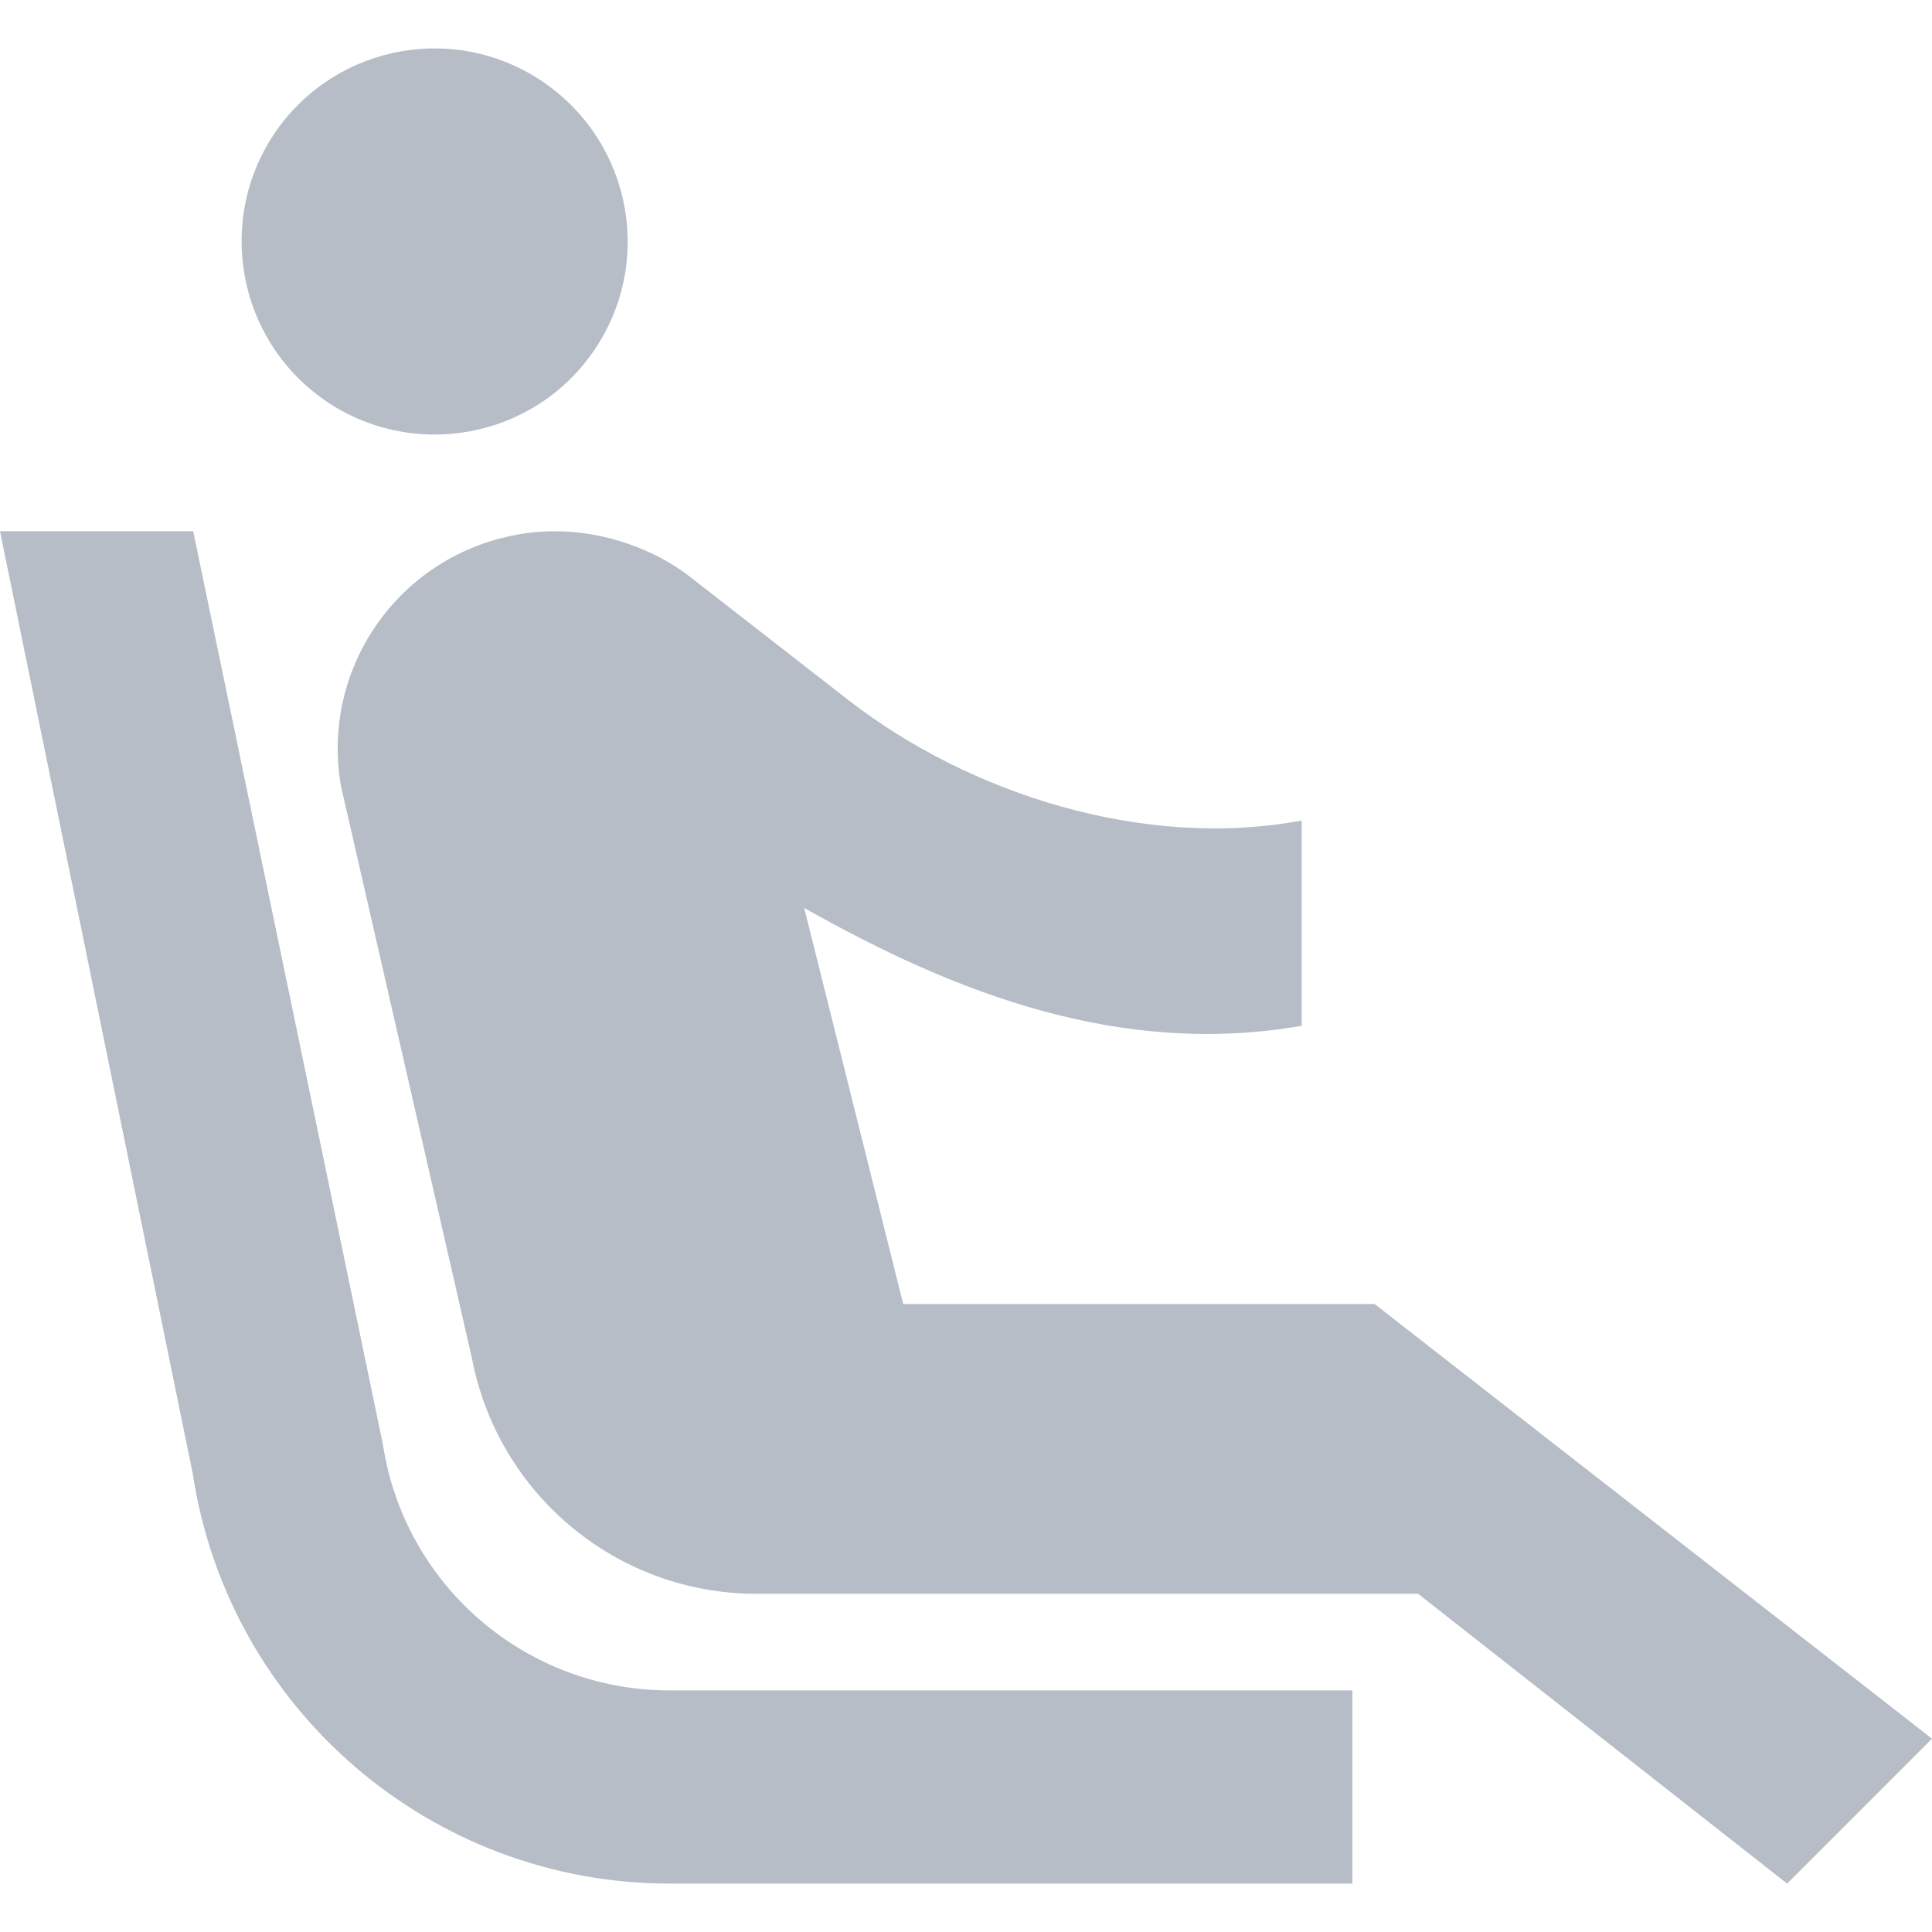
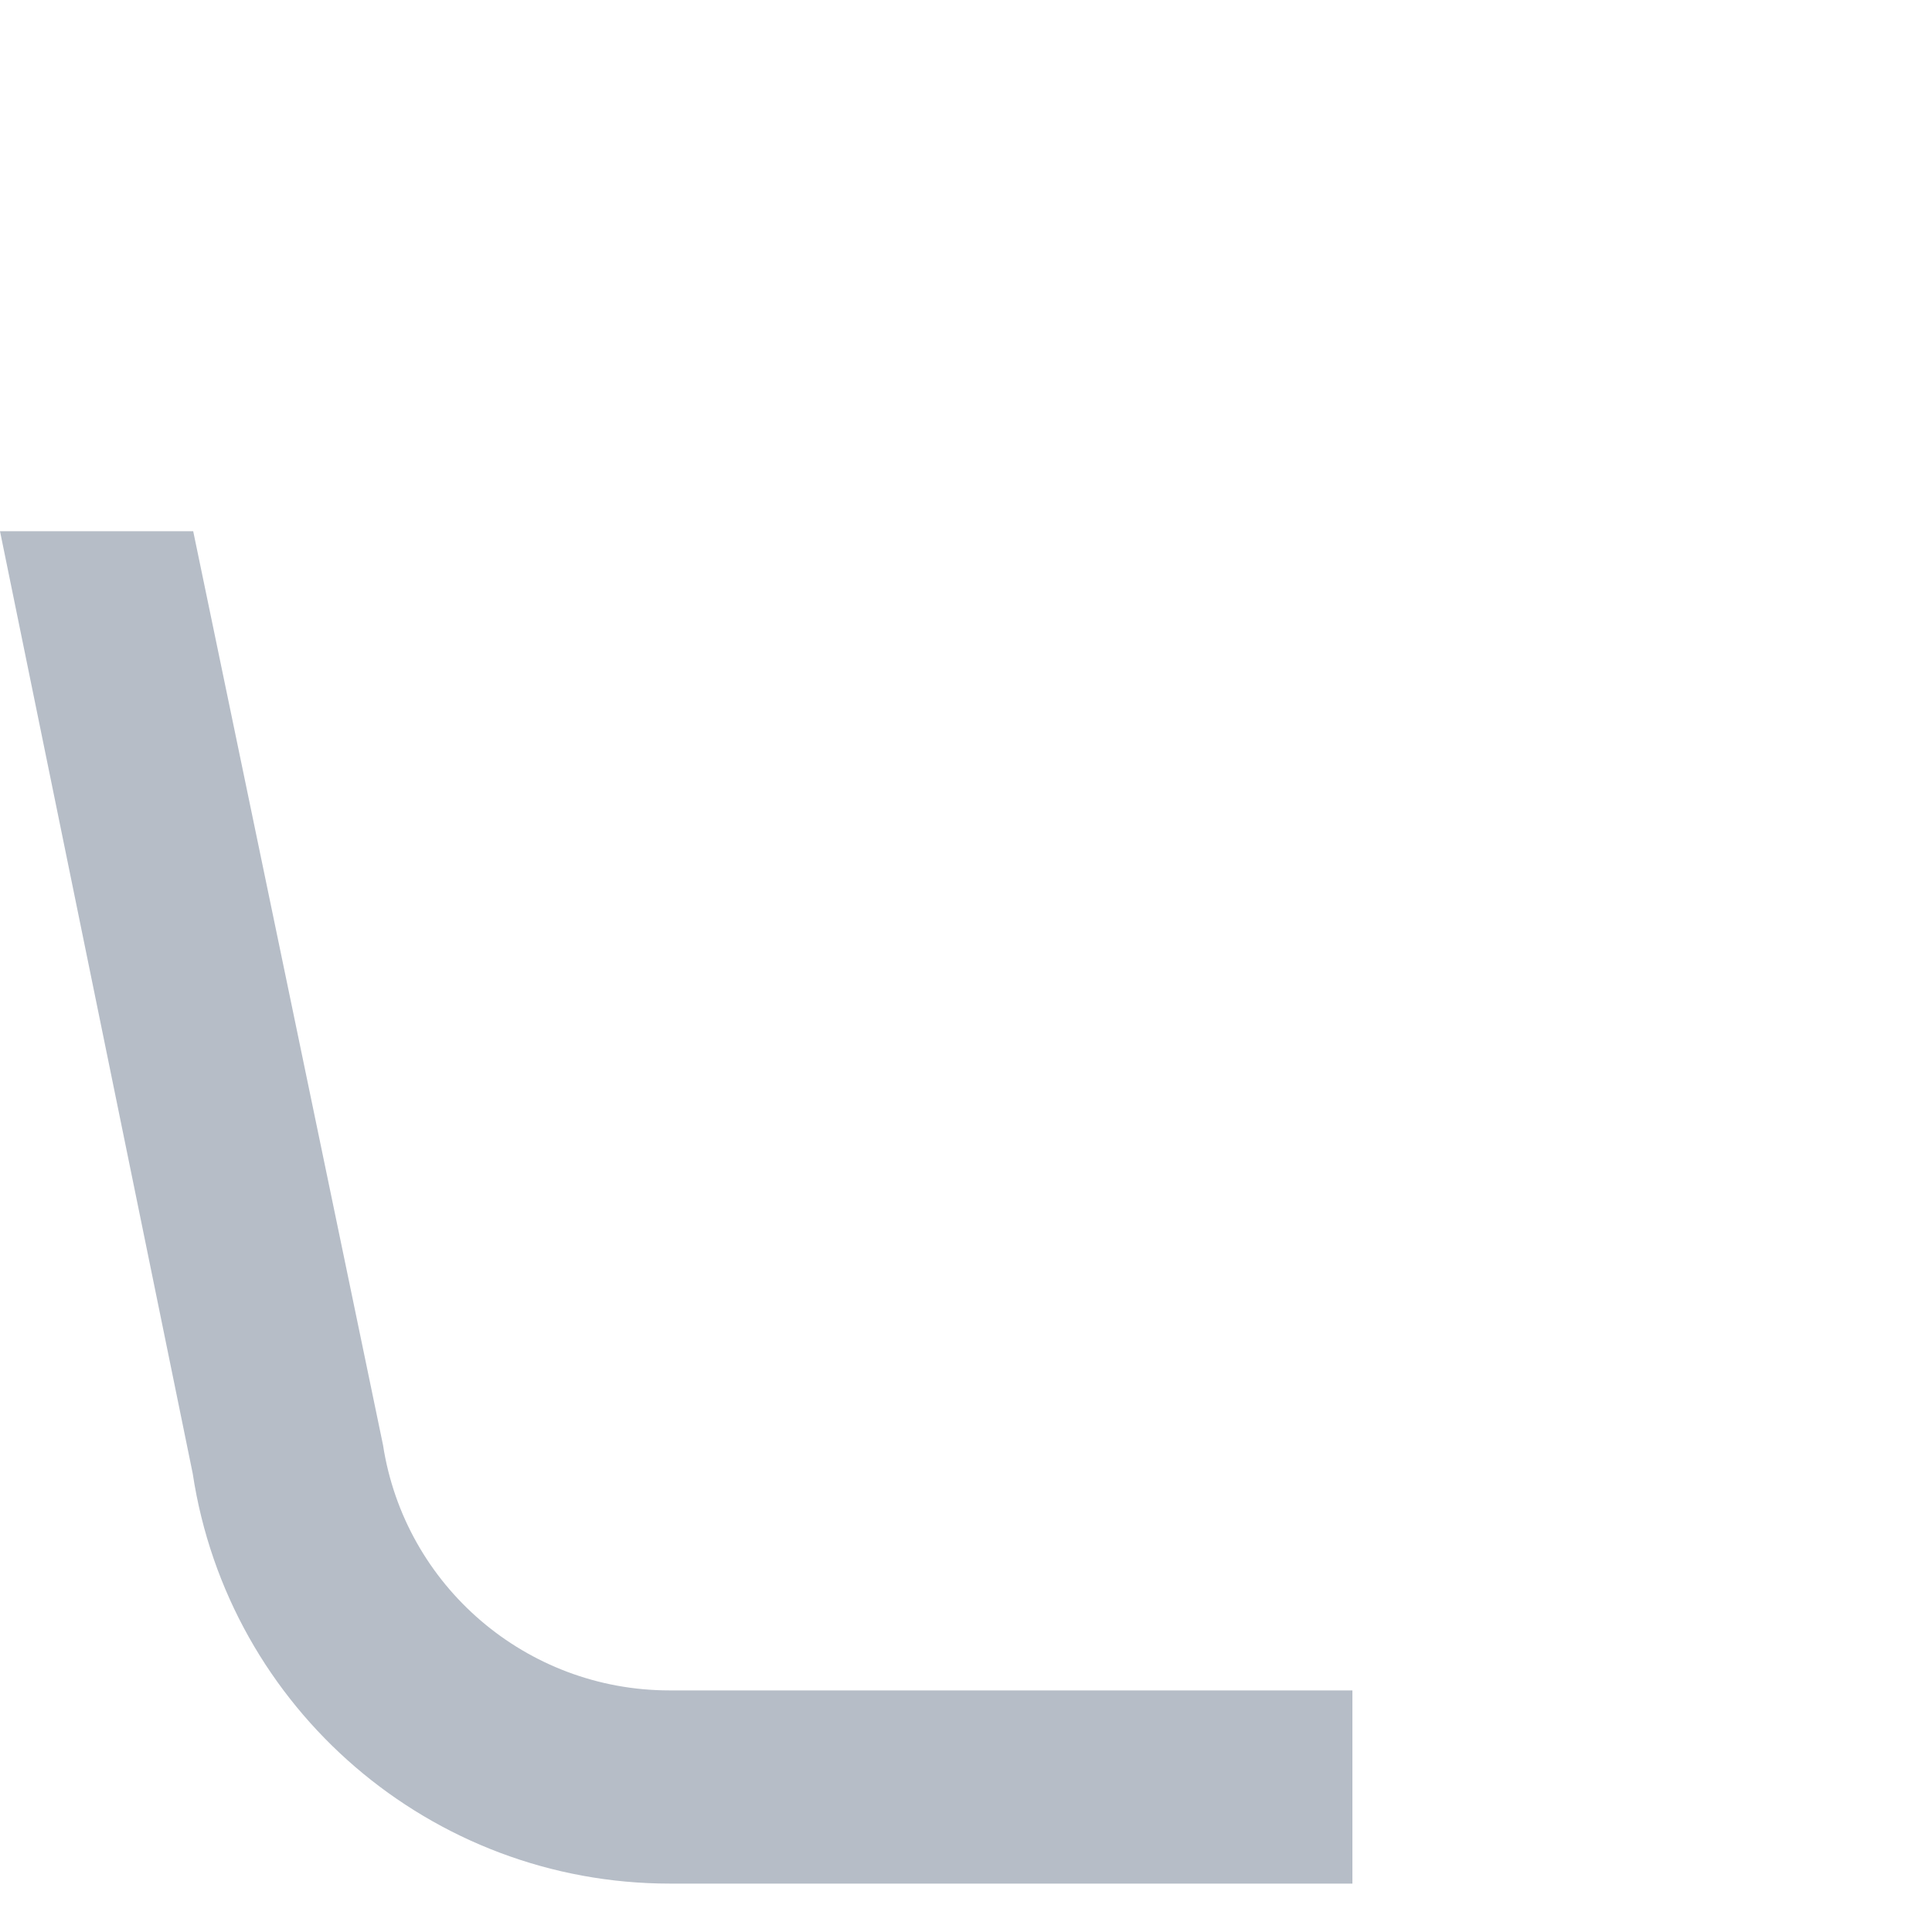
<svg xmlns="http://www.w3.org/2000/svg" style="isolation:isolate" viewBox="0 0 426.667 426.667" width="426.667pt" height="426.667pt">
  <defs>
    <clipPath id="_clipPath_Qb3CermtcNYWmrGZYKPDSoGOg3eaUkbx">
      <rect width="426.667" height="426.667" />
    </clipPath>
  </defs>
  <g clip-path="url(#_clipPath_Qb3CermtcNYWmrGZYKPDSoGOg3eaUkbx)">
    <g>
      <g>
        <g>
-           <path d=" M 71.573 88.298 C 90.88 101.738 117.44 97.045 130.88 77.845 C 144.427 58.538 139.733 31.978 120.427 18.432 C 101.12 4.885 74.56 9.578 61.013 28.885 C 47.573 48.191 52.267 74.751 71.573 88.298 Z " fill="rgb(182,189,199)" />
-           <path d=" M 84.587 319.125 L 42.667 117.312 L 0 117.312 L 42.56 325.419 C 50.453 377.472 95.253 415.979 147.947 415.979 L 298.667 415.979 L 298.667 373.312 L 147.84 373.312 C 116.267 373.311 89.387 350.271 84.587 319.125 Z " fill="rgb(182,189,199)" />
-           <path d=" M 303.573 287.978 L 199.467 287.978 L 177.6 200.511 C 211.2 219.498 247.573 233.471 287.467 226.538 L 287.467 181.205 C 252.694 187.712 214.08 175.338 187.414 154.645 L 152.321 127.338 C 147.521 123.605 141.868 120.938 136.001 119.231 C 129.281 117.311 122.028 116.778 114.881 117.951 L 114.348 118.058 C 88.215 122.645 70.721 147.498 75.308 173.631 L 104.215 299.924 C 109.975 330.111 136.322 351.977 167.042 351.977 L 313.175 351.977 L 394.668 415.977 L 426.668 383.977 L 303.573 287.978 L 303.573 287.978 Z " fill="rgb(182,189,199)" />
+           <path d=" M 84.587 319.125 L 42.667 117.312 L 0 117.312 L 42.56 325.419 C 50.453 377.472 95.253 415.979 147.947 415.979 L 298.667 415.979 L 298.667 373.312 L 147.84 373.312 C 116.267 373.311 89.387 350.271 84.587 319.125 " fill="rgb(182,189,199)" />
        </g>
      </g>
    </g>
  </g>
</svg>